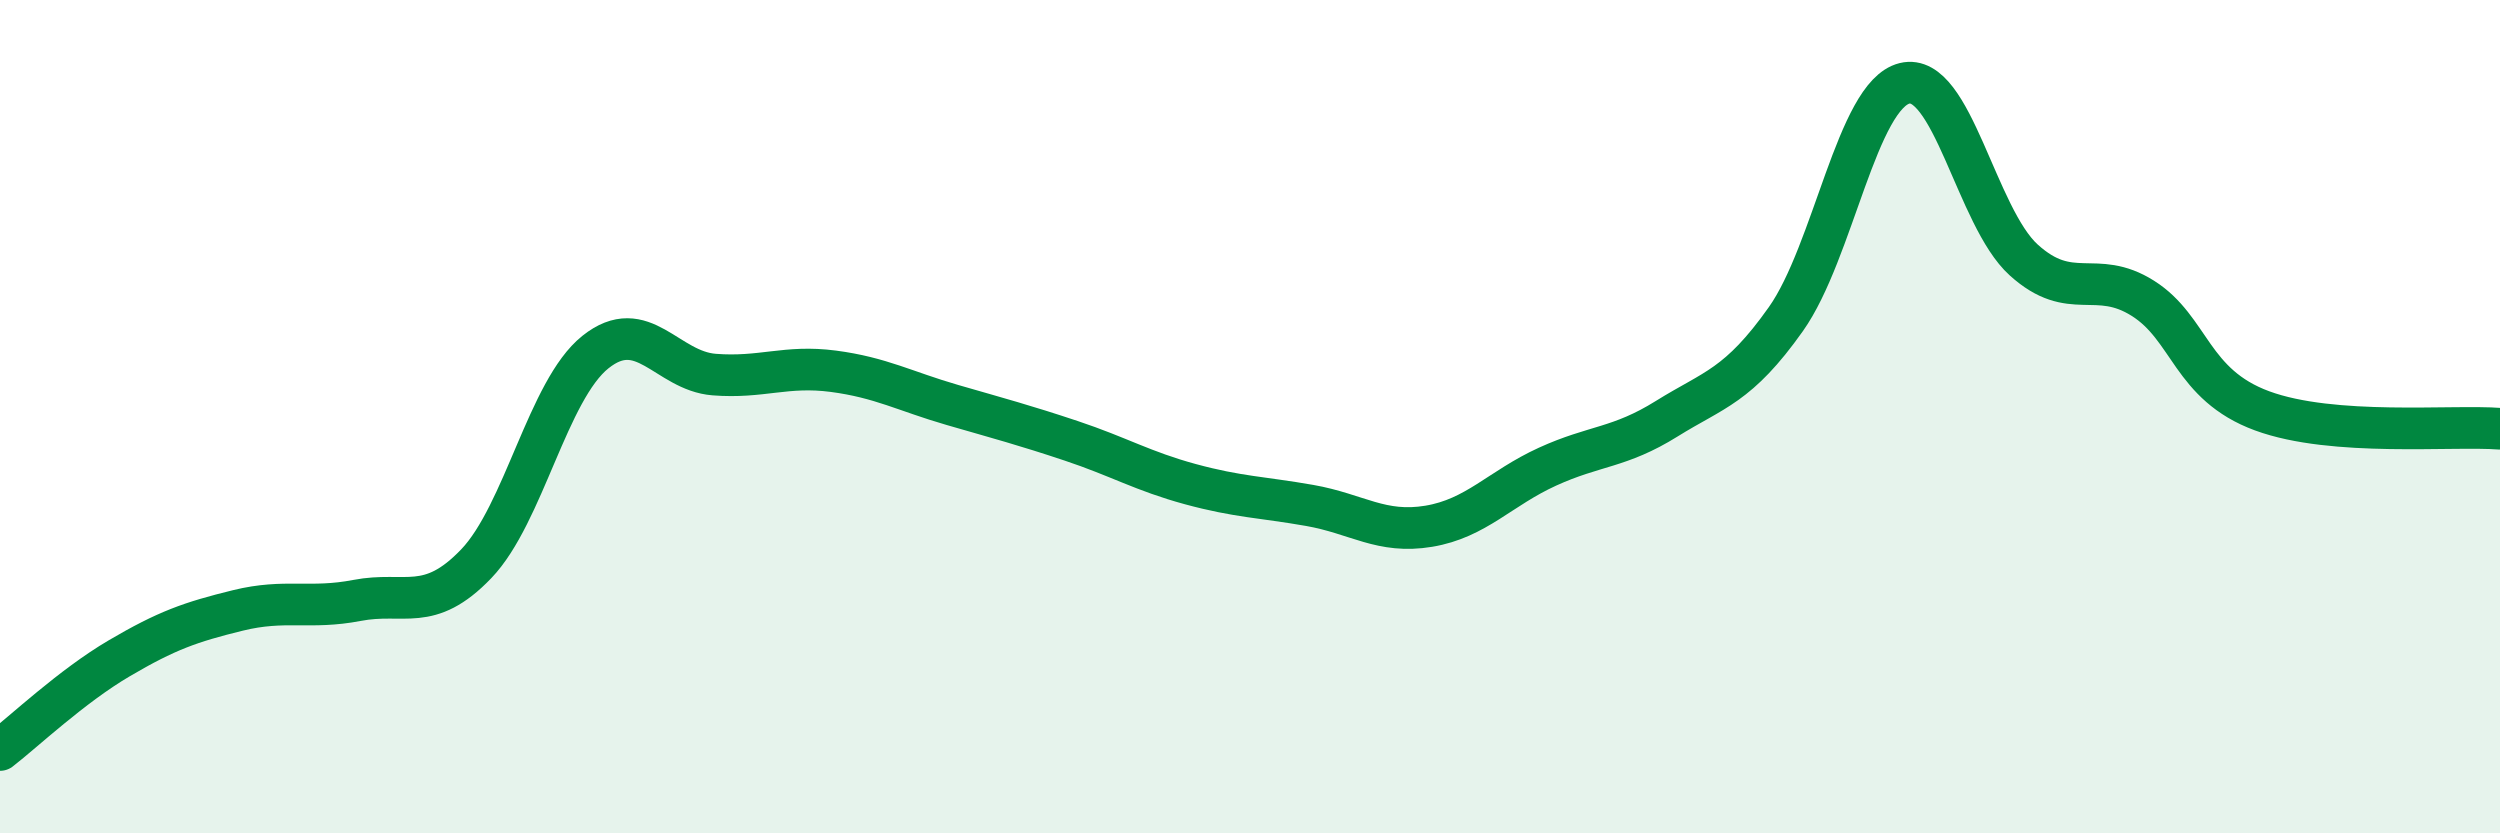
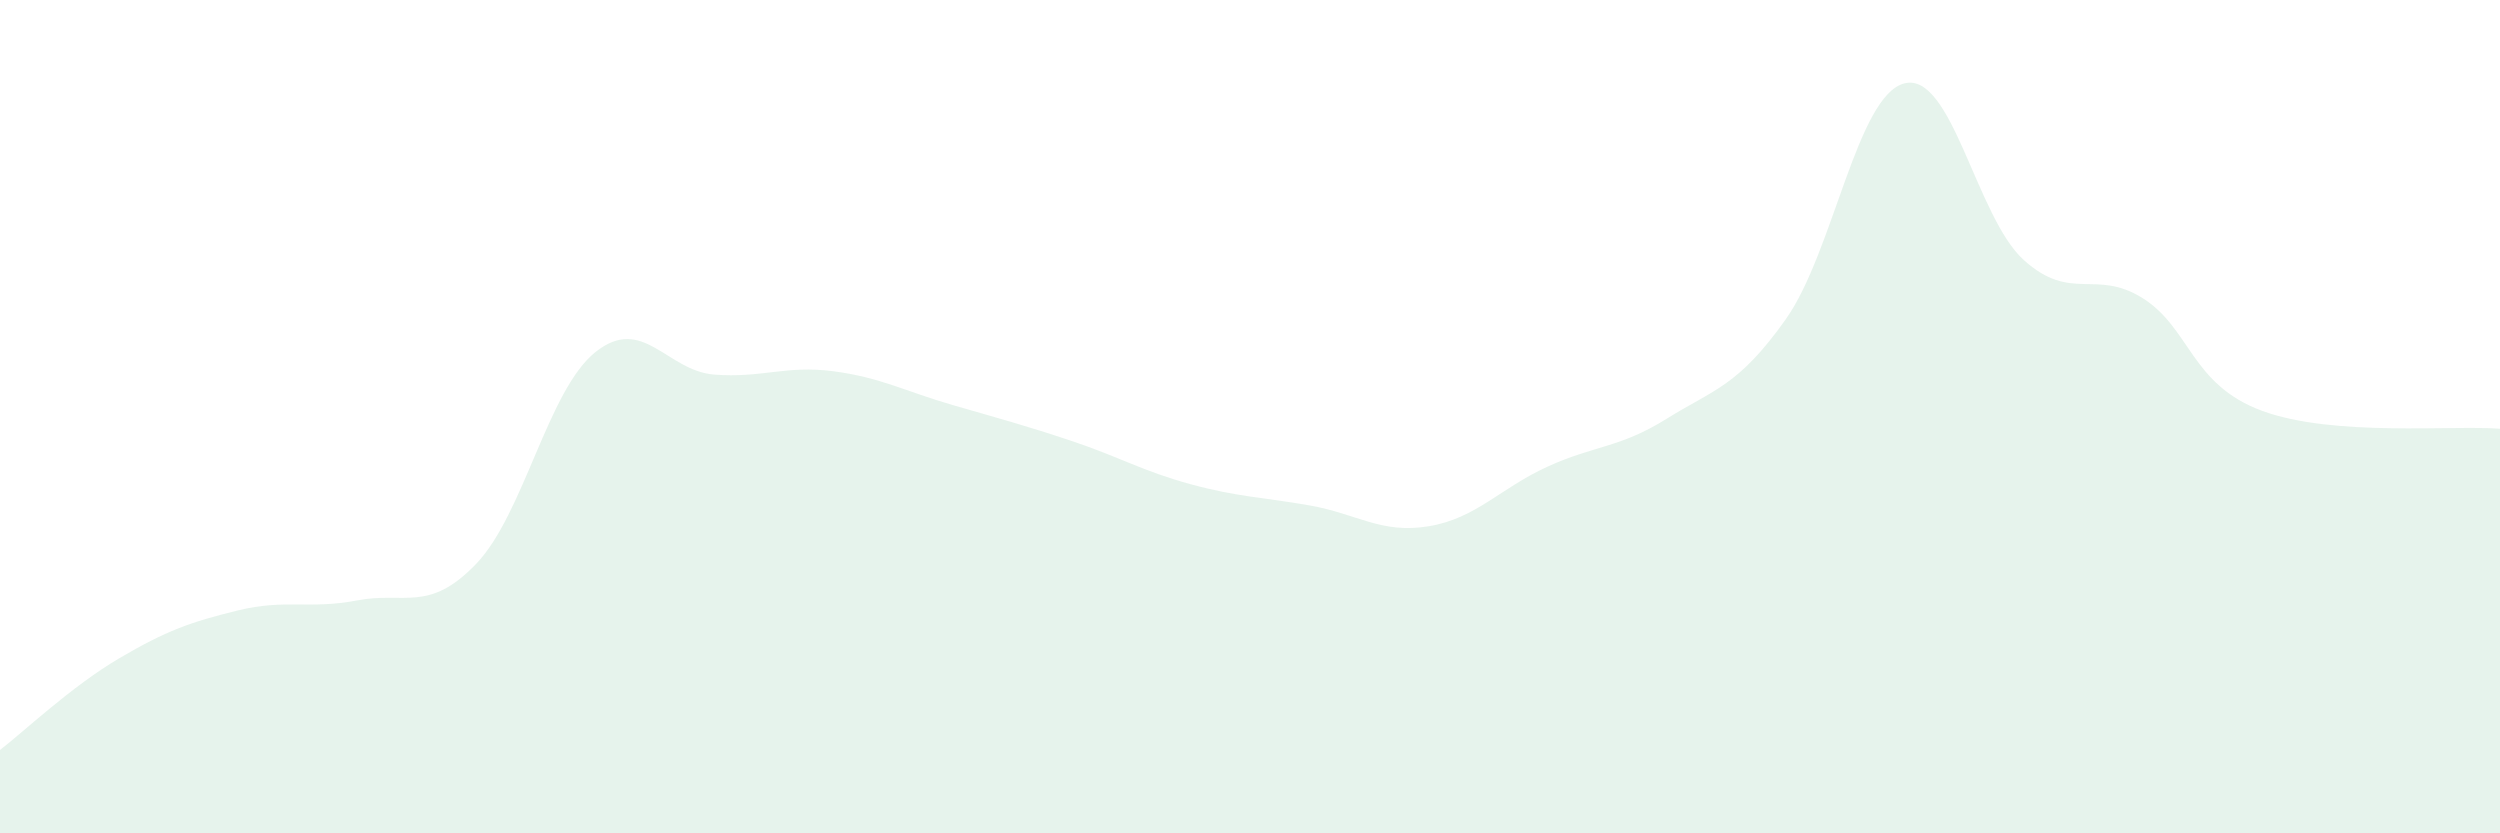
<svg xmlns="http://www.w3.org/2000/svg" width="60" height="20" viewBox="0 0 60 20">
  <path d="M 0,18 C 0.57,17.56 1.72,16.47 2.86,15.8 C 4,15.13 4.57,14.93 5.71,14.65 C 6.85,14.37 7.43,14.63 8.57,14.41 C 9.71,14.19 10.29,14.72 11.43,13.53 C 12.57,12.34 13.15,9.36 14.29,8.45 C 15.43,7.54 16,8.9 17.14,8.99 C 18.28,9.08 18.86,8.76 20,8.91 C 21.14,9.06 21.72,9.39 22.86,9.72 C 24,10.05 24.57,10.2 25.71,10.58 C 26.85,10.96 27.43,11.31 28.57,11.62 C 29.71,11.93 30.29,11.93 31.43,12.13 C 32.57,12.33 33.15,12.82 34.29,12.63 C 35.43,12.44 36,11.72 37.14,11.2 C 38.28,10.68 38.86,10.76 40,10.05 C 41.14,9.34 41.72,9.27 42.86,7.66 C 44,6.05 44.57,2.28 45.71,2 C 46.85,1.72 47.43,5.21 48.57,6.24 C 49.71,7.27 50.29,6.44 51.43,7.16 C 52.57,7.88 52.58,9.23 54.29,9.86 C 56,10.49 58.86,10.2 60,10.29L60 20L0 20Z" fill="#008740" opacity="0.1" stroke-linecap="round" stroke-linejoin="round" />
-   <path d="M 0,18 C 0.57,17.56 1.72,16.47 2.86,15.8 C 4,15.13 4.57,14.93 5.71,14.65 C 6.85,14.37 7.43,14.63 8.57,14.41 C 9.71,14.19 10.29,14.72 11.43,13.53 C 12.57,12.34 13.15,9.36 14.29,8.45 C 15.43,7.54 16,8.9 17.14,8.99 C 18.28,9.08 18.86,8.76 20,8.91 C 21.14,9.06 21.72,9.39 22.86,9.72 C 24,10.05 24.57,10.2 25.71,10.58 C 26.85,10.96 27.43,11.31 28.57,11.62 C 29.71,11.93 30.29,11.93 31.43,12.13 C 32.57,12.33 33.15,12.82 34.29,12.63 C 35.43,12.44 36,11.72 37.14,11.2 C 38.28,10.68 38.86,10.76 40,10.05 C 41.14,9.34 41.72,9.27 42.86,7.66 C 44,6.05 44.57,2.28 45.71,2 C 46.85,1.72 47.43,5.21 48.57,6.24 C 49.71,7.27 50.29,6.44 51.43,7.16 C 52.57,7.88 52.58,9.23 54.29,9.86 C 56,10.49 58.86,10.2 60,10.29" stroke="#008740" stroke-width="1" fill="none" stroke-linecap="round" stroke-linejoin="round" />
</svg>